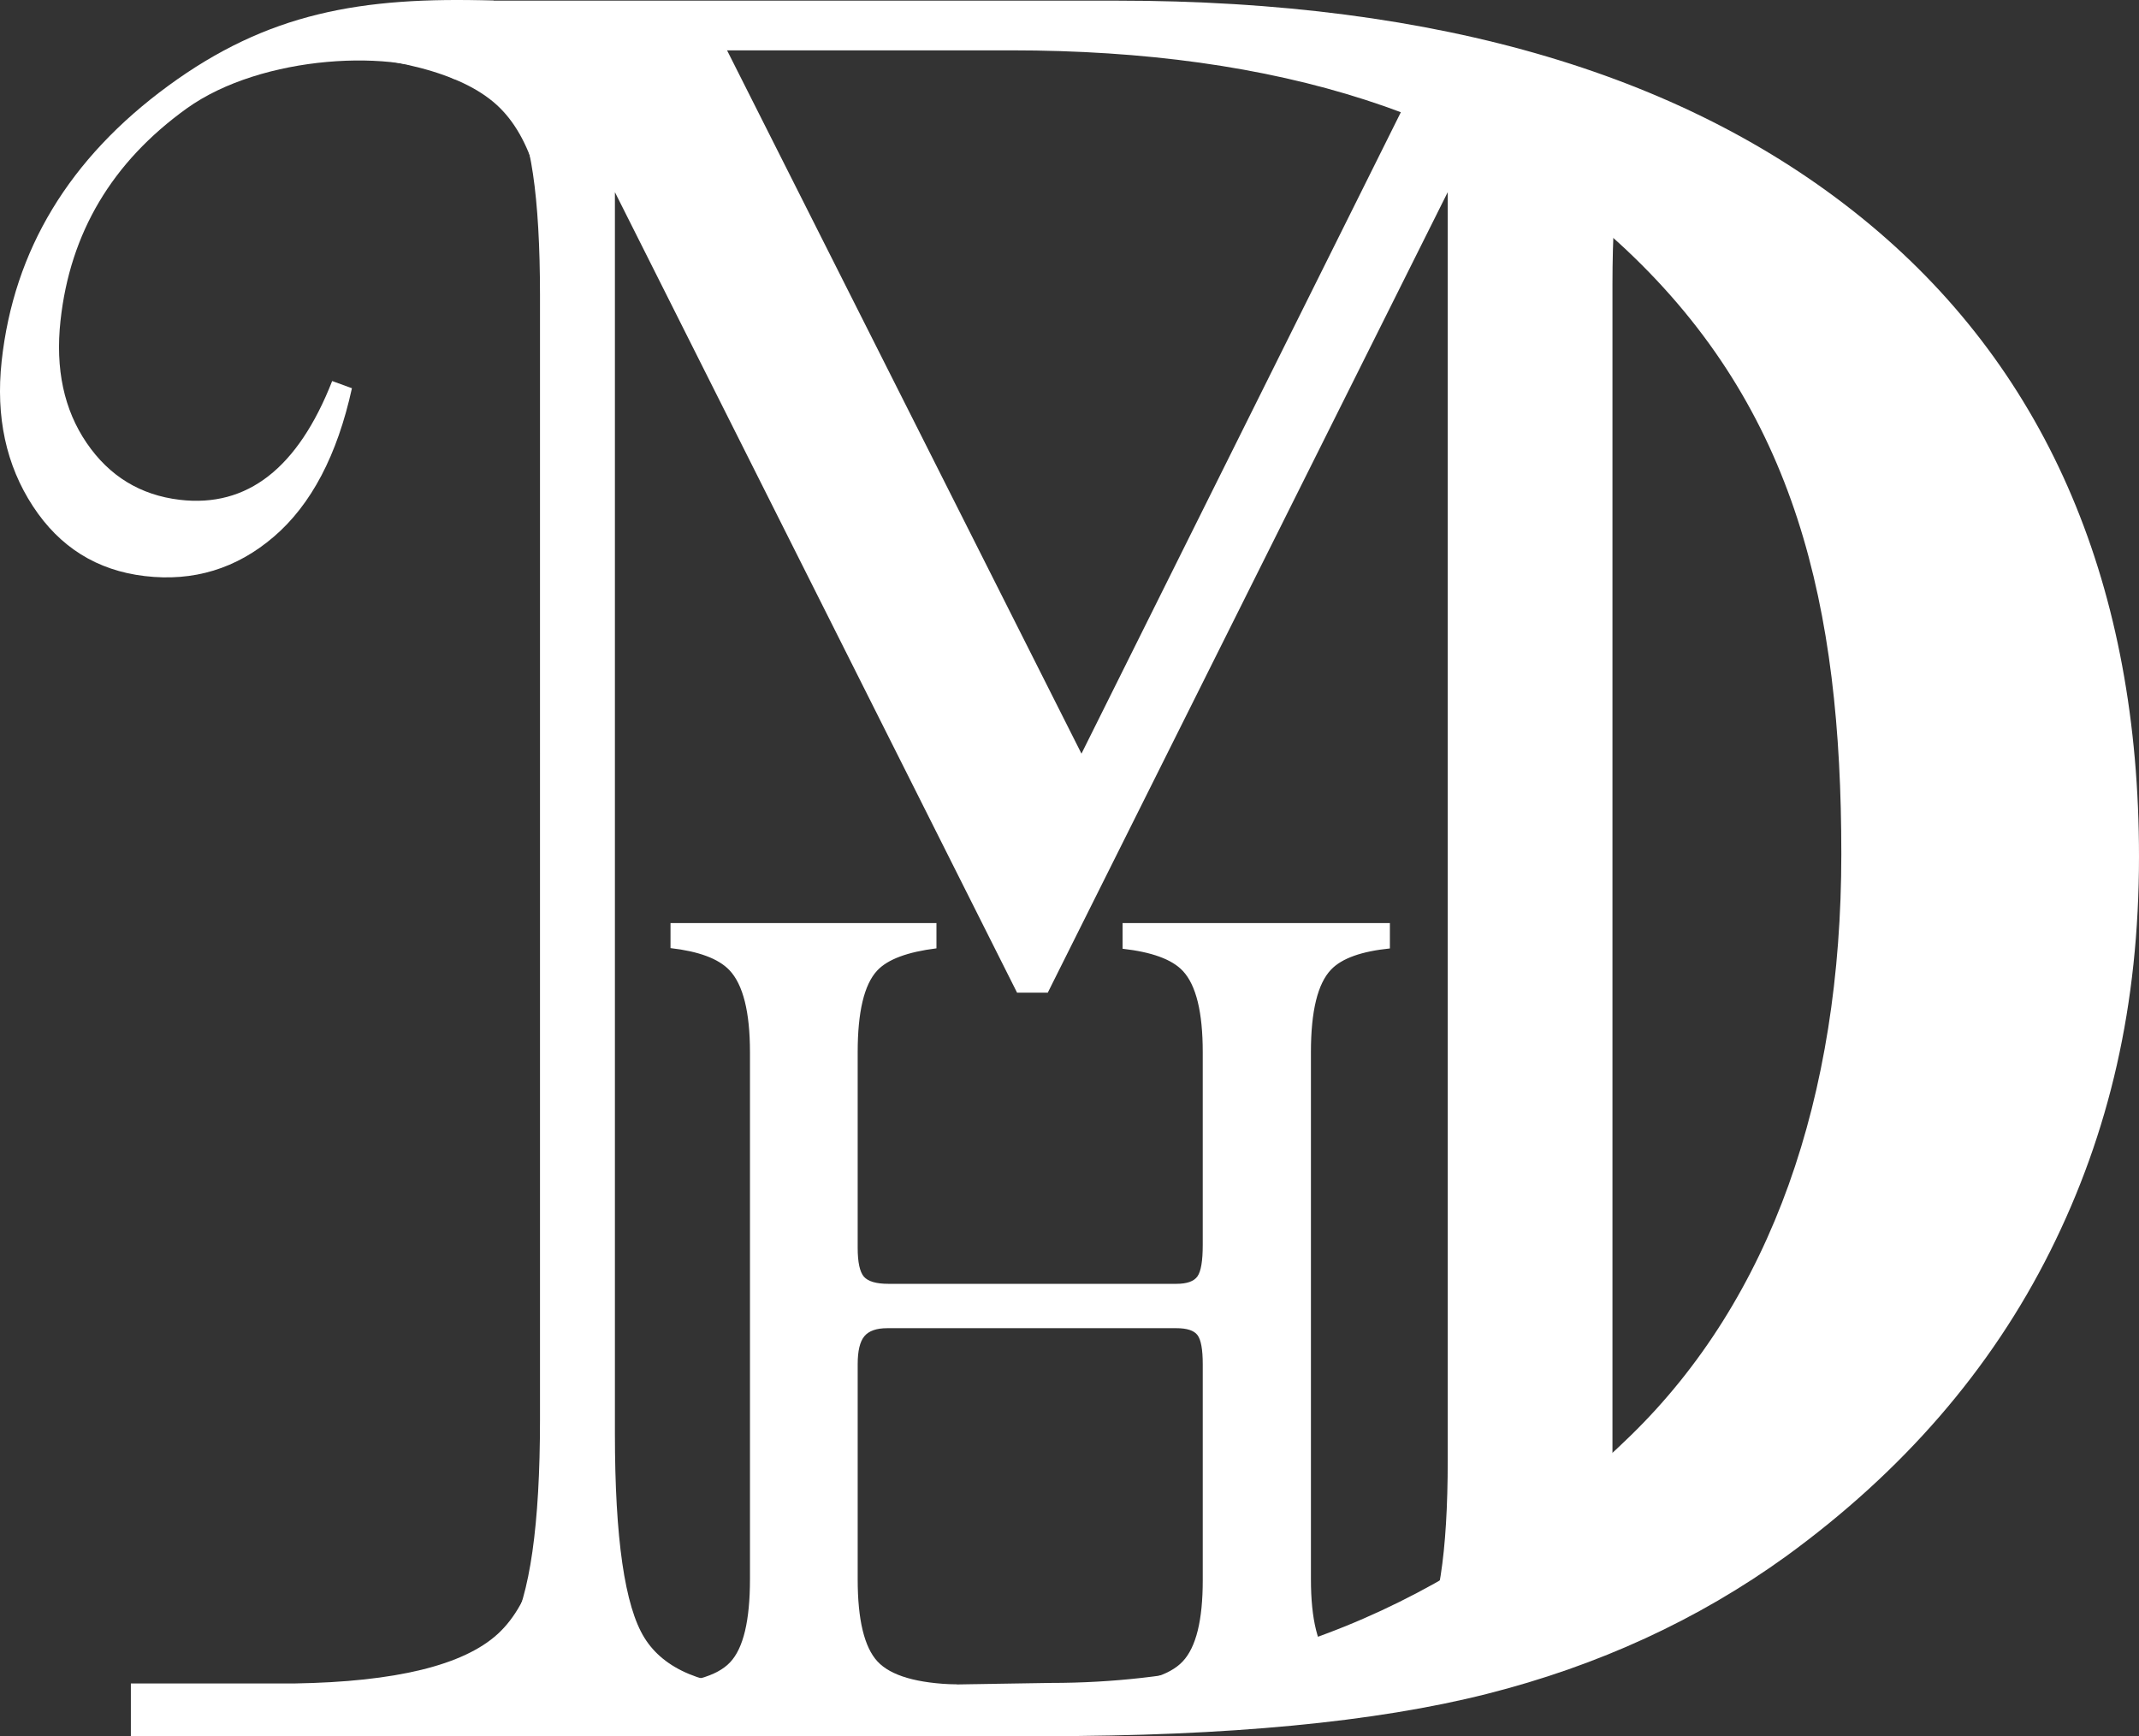
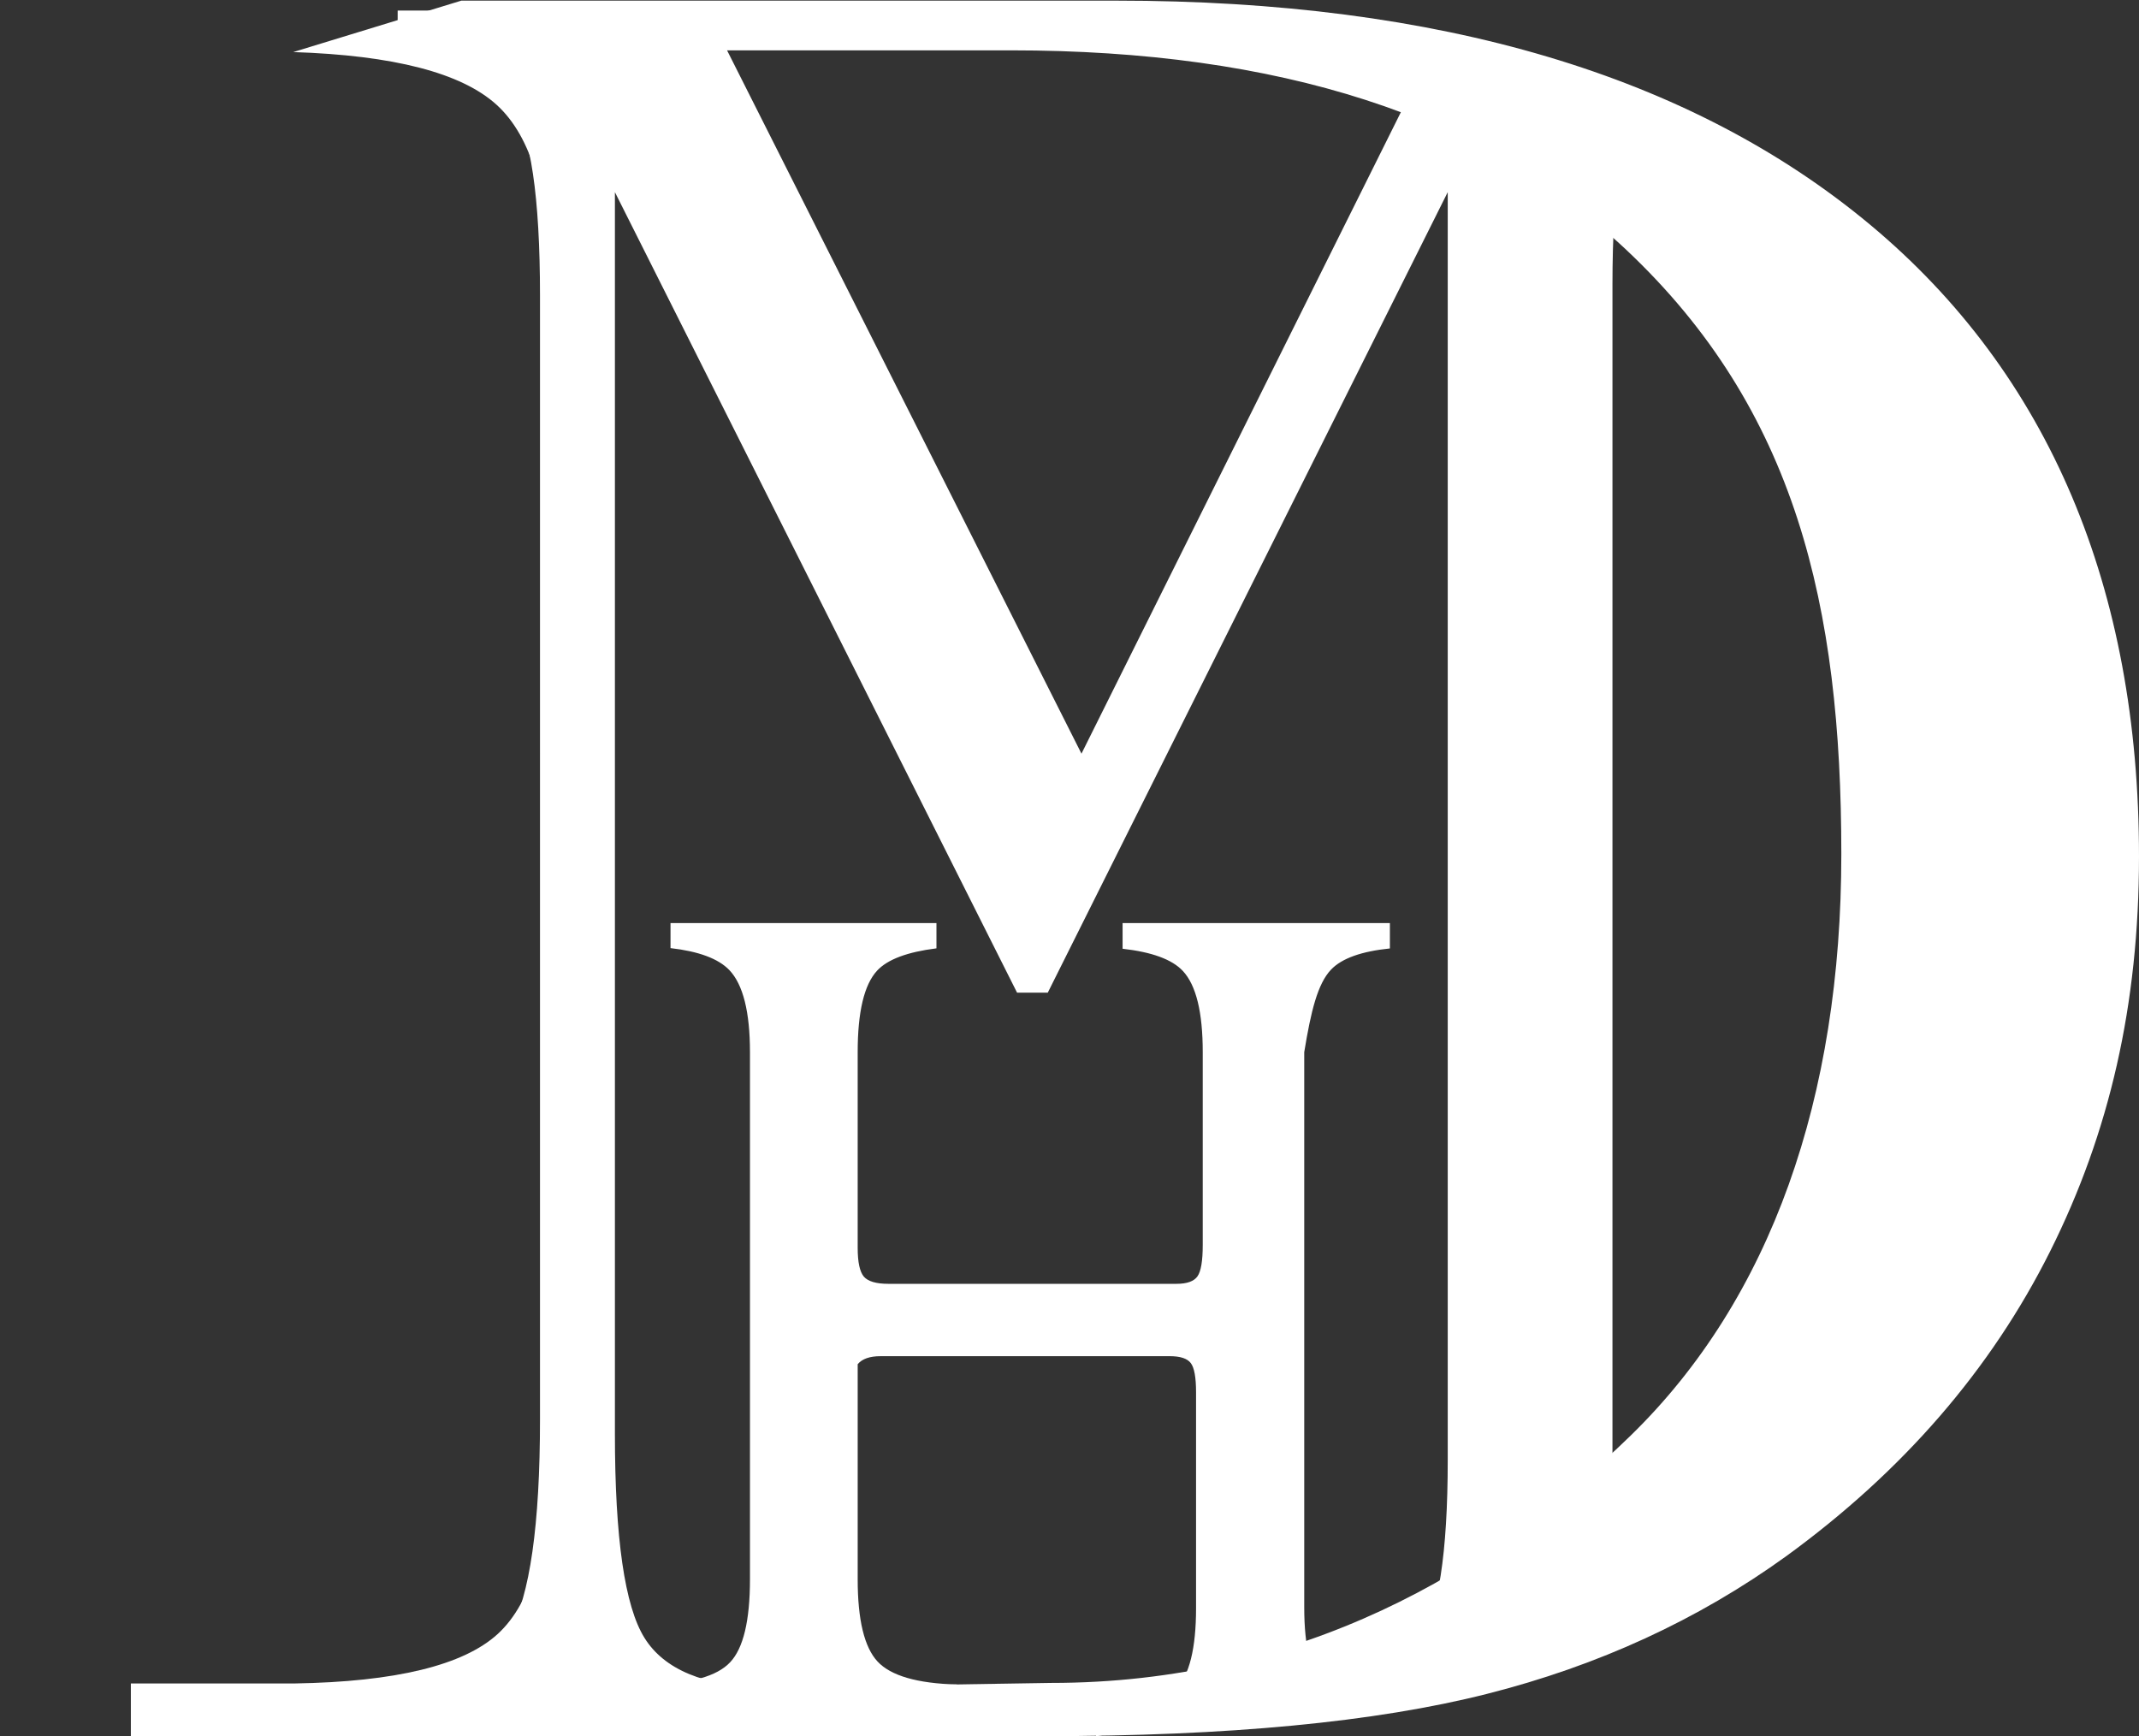
<svg xmlns="http://www.w3.org/2000/svg" version="1.1" id="Layer_1" x="0px" y="0px" width="523.525px" height="424.928px" viewBox="0 0 523.525 424.928" enable-background="new 0 0 523.525 424.928" xml:space="preserve">
  <rect x="0" y="0" width="523.525" height="424.928" fill="#333333" stroke="none" />
  <g>
    <g>
      <g>
        <g>
          <path fill="#FFFFFF" d="M401.444,401.278 M401.633,24.308c-4.648,6.319-6.979,21.485-6.979,45.478v287.513      c0,18.46,1.466,31.551,4.395,39.289l-80.275,21.736v-5.298c14.545-1.068,24.111-4.903,28.691-11.457      c4.57-6.605,6.871-21.335,6.871-44.271V47.03l-97.894,195.933h-7.51L150.5,47.03v303.86c0,25.61,2.411,42.261,7.238,49.987      c4.82,7.754,14.571,11.801,29.228,12.148v11.466H97.33v-11.466c13.319-0.188,22.462-4.718,27.404-13.587      c4.96-8.897,7.432-26.238,7.432-52.013V72.435c0-24.35-2.291-39.793-6.874-46.4c-4.58-6.559-13.904-10.543-27.962-11.98V2.58      h75.71l91.653,181.881l85.501-171.72L401.633,24.308z" />
        </g>
        <g>
          <path fill="#FFFFFF" d="M32.028,424.928v-12.893h40.043c24.772-0.401,41.367-4.448,49.759-12.121      c8.399-7.706,12.593-22.64,12.593-44.827V209.033V70c0-21.778-4.302-36.573-12.893-44.366      c-8.598-7.797-25.179-12.093-49.76-12.892l41.149-12.586h160.293c79.15,0,140.643,18.279,184.519,54.853      c43.872,36.574,65.794,89.076,65.794,154.624c0,36.376-7.245,67.612-21.728,96.588c-14.49,28.975-36.037,53.864-64.603,74.651      c-21.581,15.585-46.021,26.824-73.3,33.723c-27.272,6.901-63.392,10.335-108.365,10.335H71.771H32.028z M257.207,411.904      c60.943,0,107.544-27.088,141.919-60.559c34.362-33.483,51.543-82.759,51.543-142.312c0-60.753-11.132-108.796-52.596-147.851      c-34.842-32.819-85.28-48.861-150.633-48.861H145.949v401.341L257.207,411.904z" />
        </g>
-         <path fill="#FFFFFF" d="M325.778,237.317c2.653-2.791,7.526-4.478,14.401-5.181v-6.214h-65.423v6.288     c7.099,0.802,12.091,2.579,14.757,5.444c3.248,3.482,4.86,10.103,4.86,19.872v47.196c0,3.901-0.428,6.438-1.289,7.67     c-0.855,1.221-2.572,1.831-5.143,1.831h-70.529c-2.965,0-4.964-0.592-5.981-1.759c-1.007-1.19-1.512-3.536-1.512-7.057v-47.882     c0-9.856,1.58-16.5,4.734-19.932c2.592-2.812,7.519-4.601,14.546-5.48v-6.192H164.11v6.133     c6.819,0.784,11.686,2.543,14.411,5.391c3.349,3.533,5.035,10.225,5.035,20.081v128.994c0,10.136-1.618,16.911-4.862,20.336     c-3.243,3.446-9.734,5.247-19.504,5.433l-0.114,5.834h75.091v-5.834c-9.683-0.266-16.149-2.145-19.392-5.633     c-3.235-3.491-4.855-10.188-4.855-20.136v-52.625c0-3.255,0.54-5.54,1.639-6.851c1.09-1.313,2.963-1.965,5.614-1.965h70.77     c2.57,0,4.287,0.565,5.143,1.689c0.861,1.14,1.289,3.513,1.289,7.126v52.889c0,9.764-1.624,16.381-4.915,19.872     c-3.29,3.488-9.761,5.367-19.459,5.633l-0.113,5.834l55.931-11.548c-3.3-3.518-4.966-10.2-4.966-20.055V257.527     C320.852,247.485,322.491,240.76,325.778,237.317z" />
+         <path fill="#FFFFFF" d="M325.778,237.317c2.653-2.791,7.526-4.478,14.401-5.181v-6.214h-65.423v6.288     c7.099,0.802,12.091,2.579,14.757,5.444c3.248,3.482,4.86,10.103,4.86,19.872v47.196c0,3.901-0.428,6.438-1.289,7.67     c-0.855,1.221-2.572,1.831-5.143,1.831h-70.529c-2.965,0-4.964-0.592-5.981-1.759c-1.007-1.19-1.512-3.536-1.512-7.057v-47.882     c0-9.856,1.58-16.5,4.734-19.932c2.592-2.812,7.519-4.601,14.546-5.48v-6.192H164.11v6.133     c6.819,0.784,11.686,2.543,14.411,5.391c3.349,3.533,5.035,10.225,5.035,20.081v128.994c0,10.136-1.618,16.911-4.862,20.336     c-3.243,3.446-9.734,5.247-19.504,5.433l-0.114,5.834h75.091v-5.834c-9.683-0.266-16.149-2.145-19.392-5.633     c-3.235-3.491-4.855-10.188-4.855-20.136v-52.625c1.09-1.313,2.963-1.965,5.614-1.965h70.77     c2.57,0,4.287,0.565,5.143,1.689c0.861,1.14,1.289,3.513,1.289,7.126v52.889c0,9.764-1.624,16.381-4.915,19.872     c-3.29,3.488-9.761,5.367-19.459,5.633l-0.113,5.834l55.931-11.548c-3.3-3.518-4.966-10.2-4.966-20.055V257.527     C320.852,247.485,322.491,240.76,325.778,237.317z" />
      </g>
      <g>
-         <path fill="#FFFFFF" d="M111.281,19.422c-14.184-7.733-47.294-6.007-65.568,7.11C27.44,39.665,17.139,56.991,14.807,78.503     c-1.285,11.786,0.847,21.769,6.393,29.899c5.547,8.138,13.152,12.781,22.794,13.925c16.516,1.952,28.942-7.738,37.307-29.068     l4.835,1.759c-3.589,16.381-9.957,28.489-19.093,36.327c-9.145,7.851-19.691,11.061-31.625,9.649     c-11.688-1.377-20.817-7.078-27.37-17.108c-6.561-10.042-9.117-21.863-7.645-35.472C3.368,61.196,16.958,38.726,41.206,20.98     C65.445,3.246,88.201-0.911,120.851,0.155" />
-       </g>
+         </g>
    </g>
  </g>
</svg>